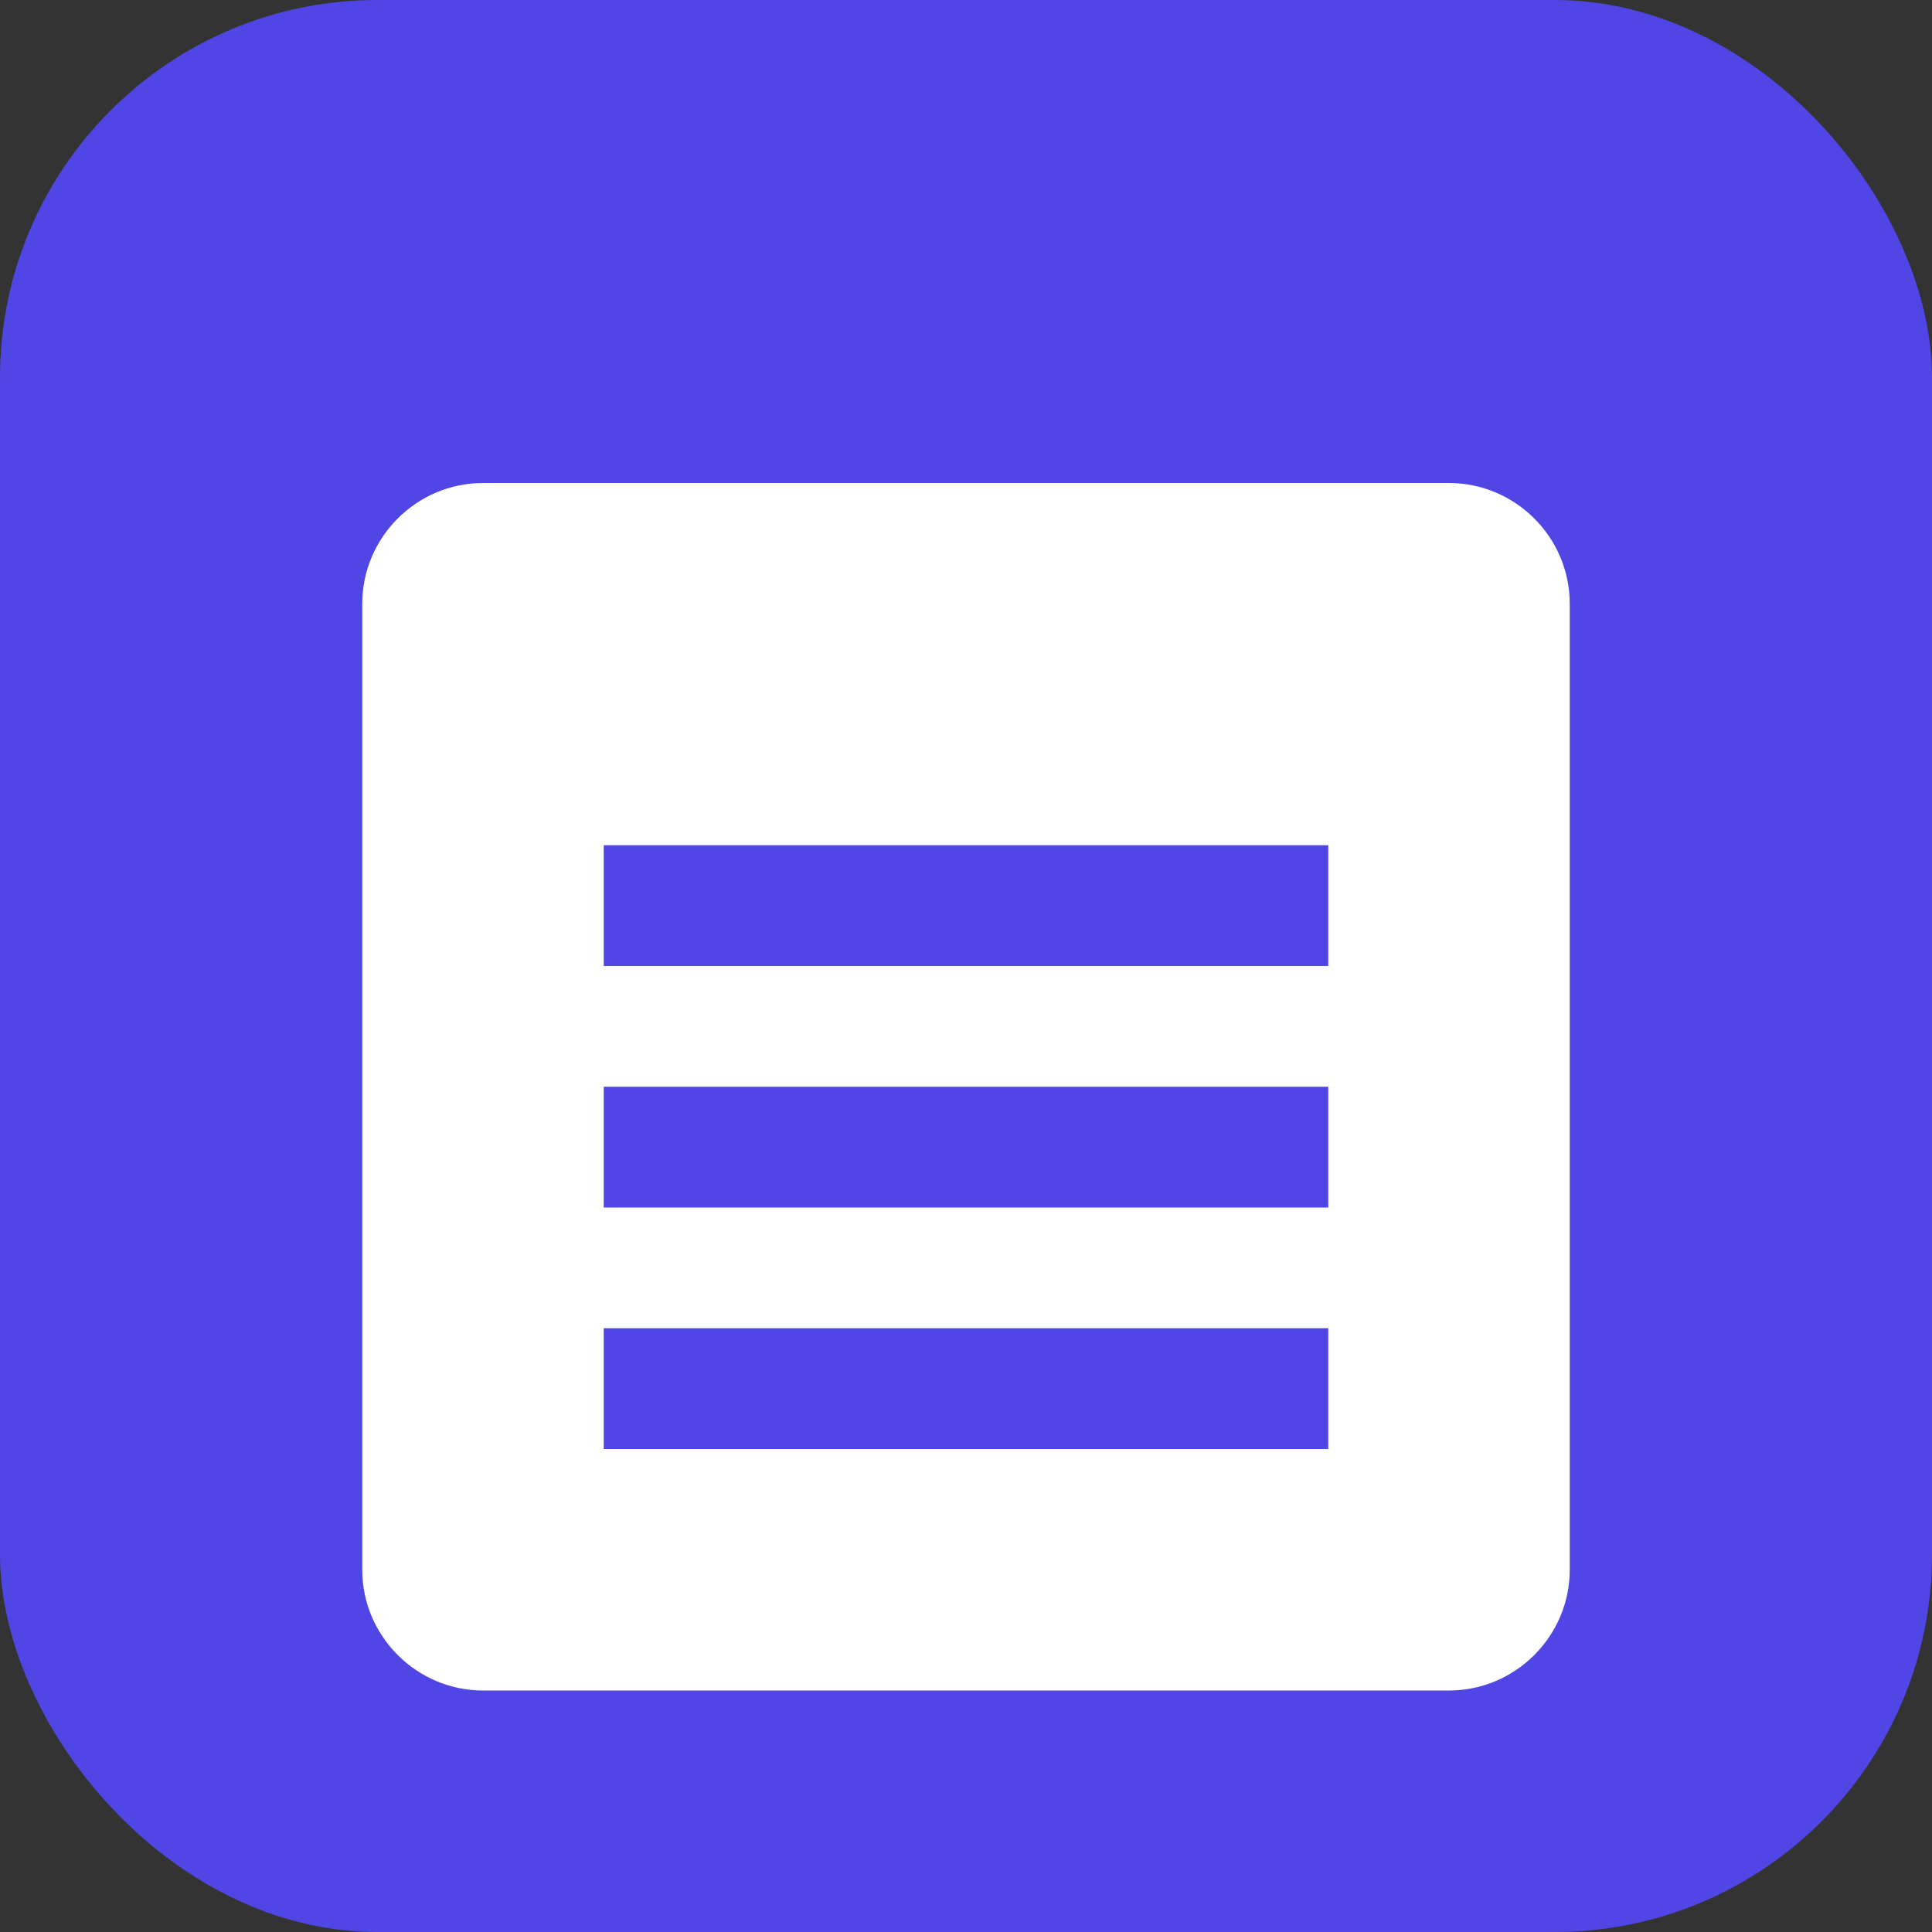
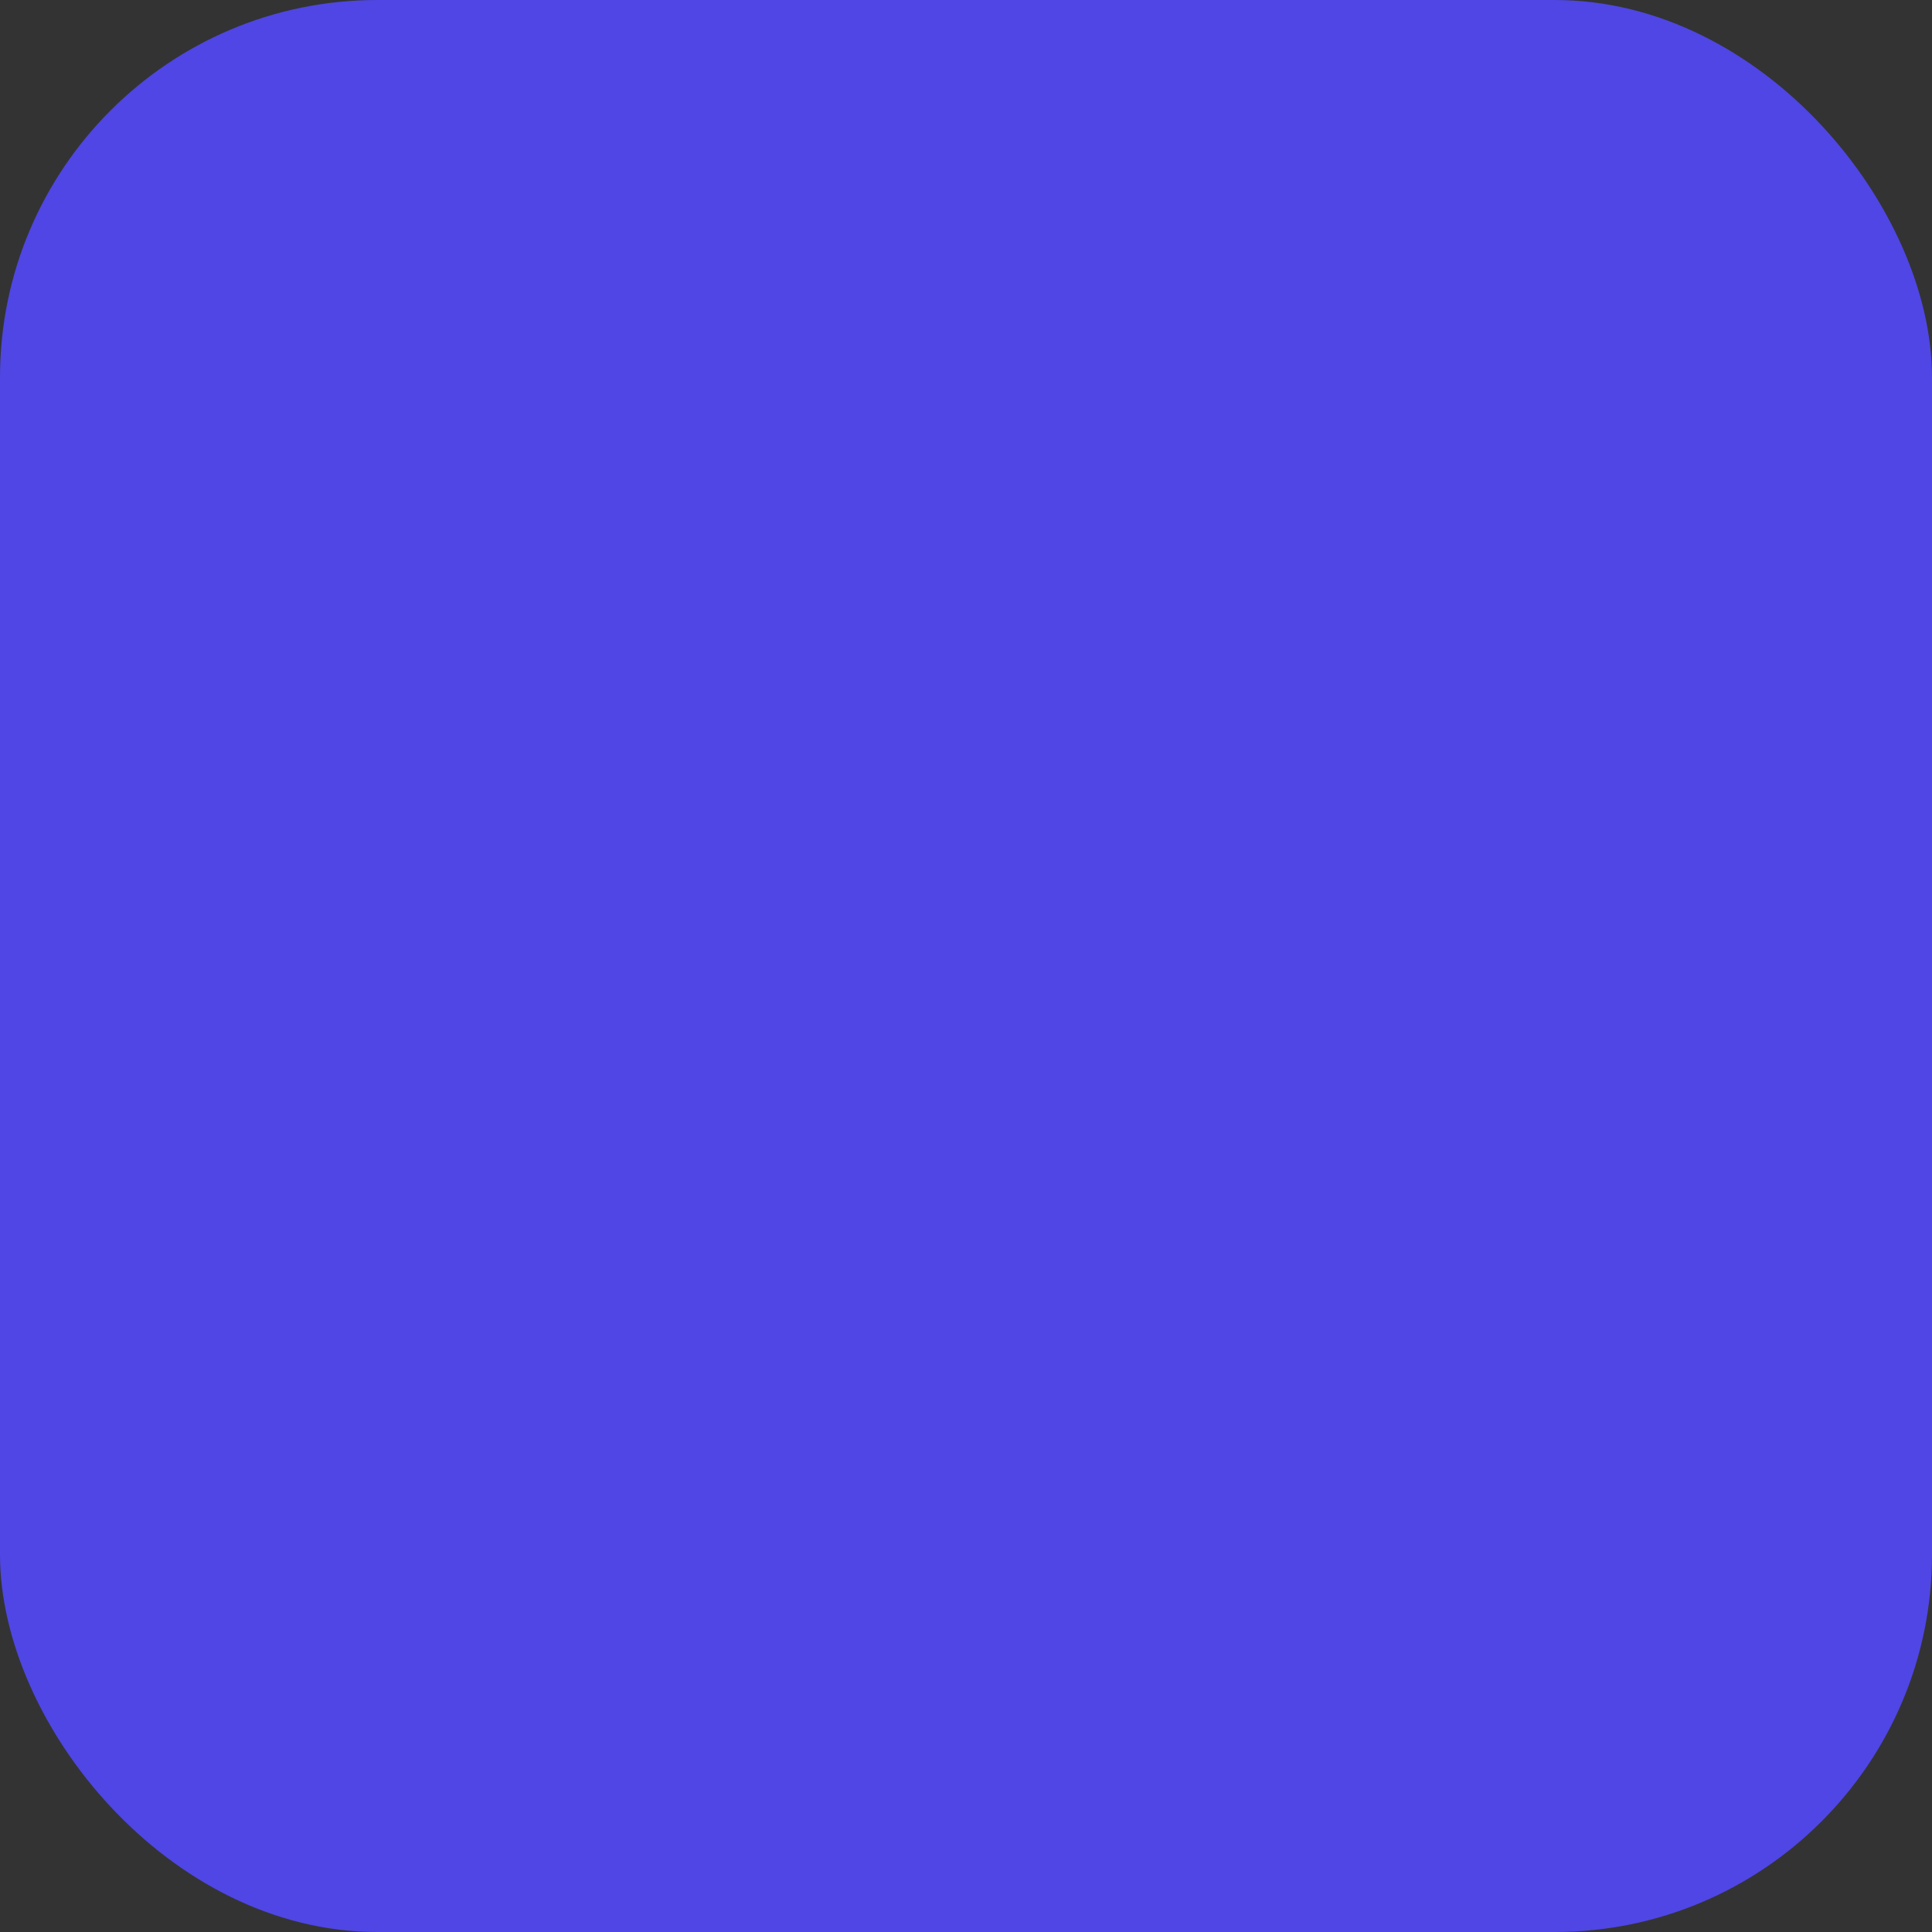
<svg xmlns="http://www.w3.org/2000/svg" viewBox="0 0 512 512">
  <rect x="0" y="0" width="512" height="512" fill="#333333" stroke="none" />
  <rect width="512" height="512" rx="100" fill="#4F46E5" />
-   <path fill="white" d="M384 128H128c-17.6 0-32 14.4-32 32v256c0 17.6 14.4 32 32 32h256c17.6 0 32-14.4 32-32V160c0-17.6-14.4-32-32-32zm-32 256H160v-32h192v32zm0-64H160v-32h192v32zm0-64H160v-32h192v32z" />
</svg>